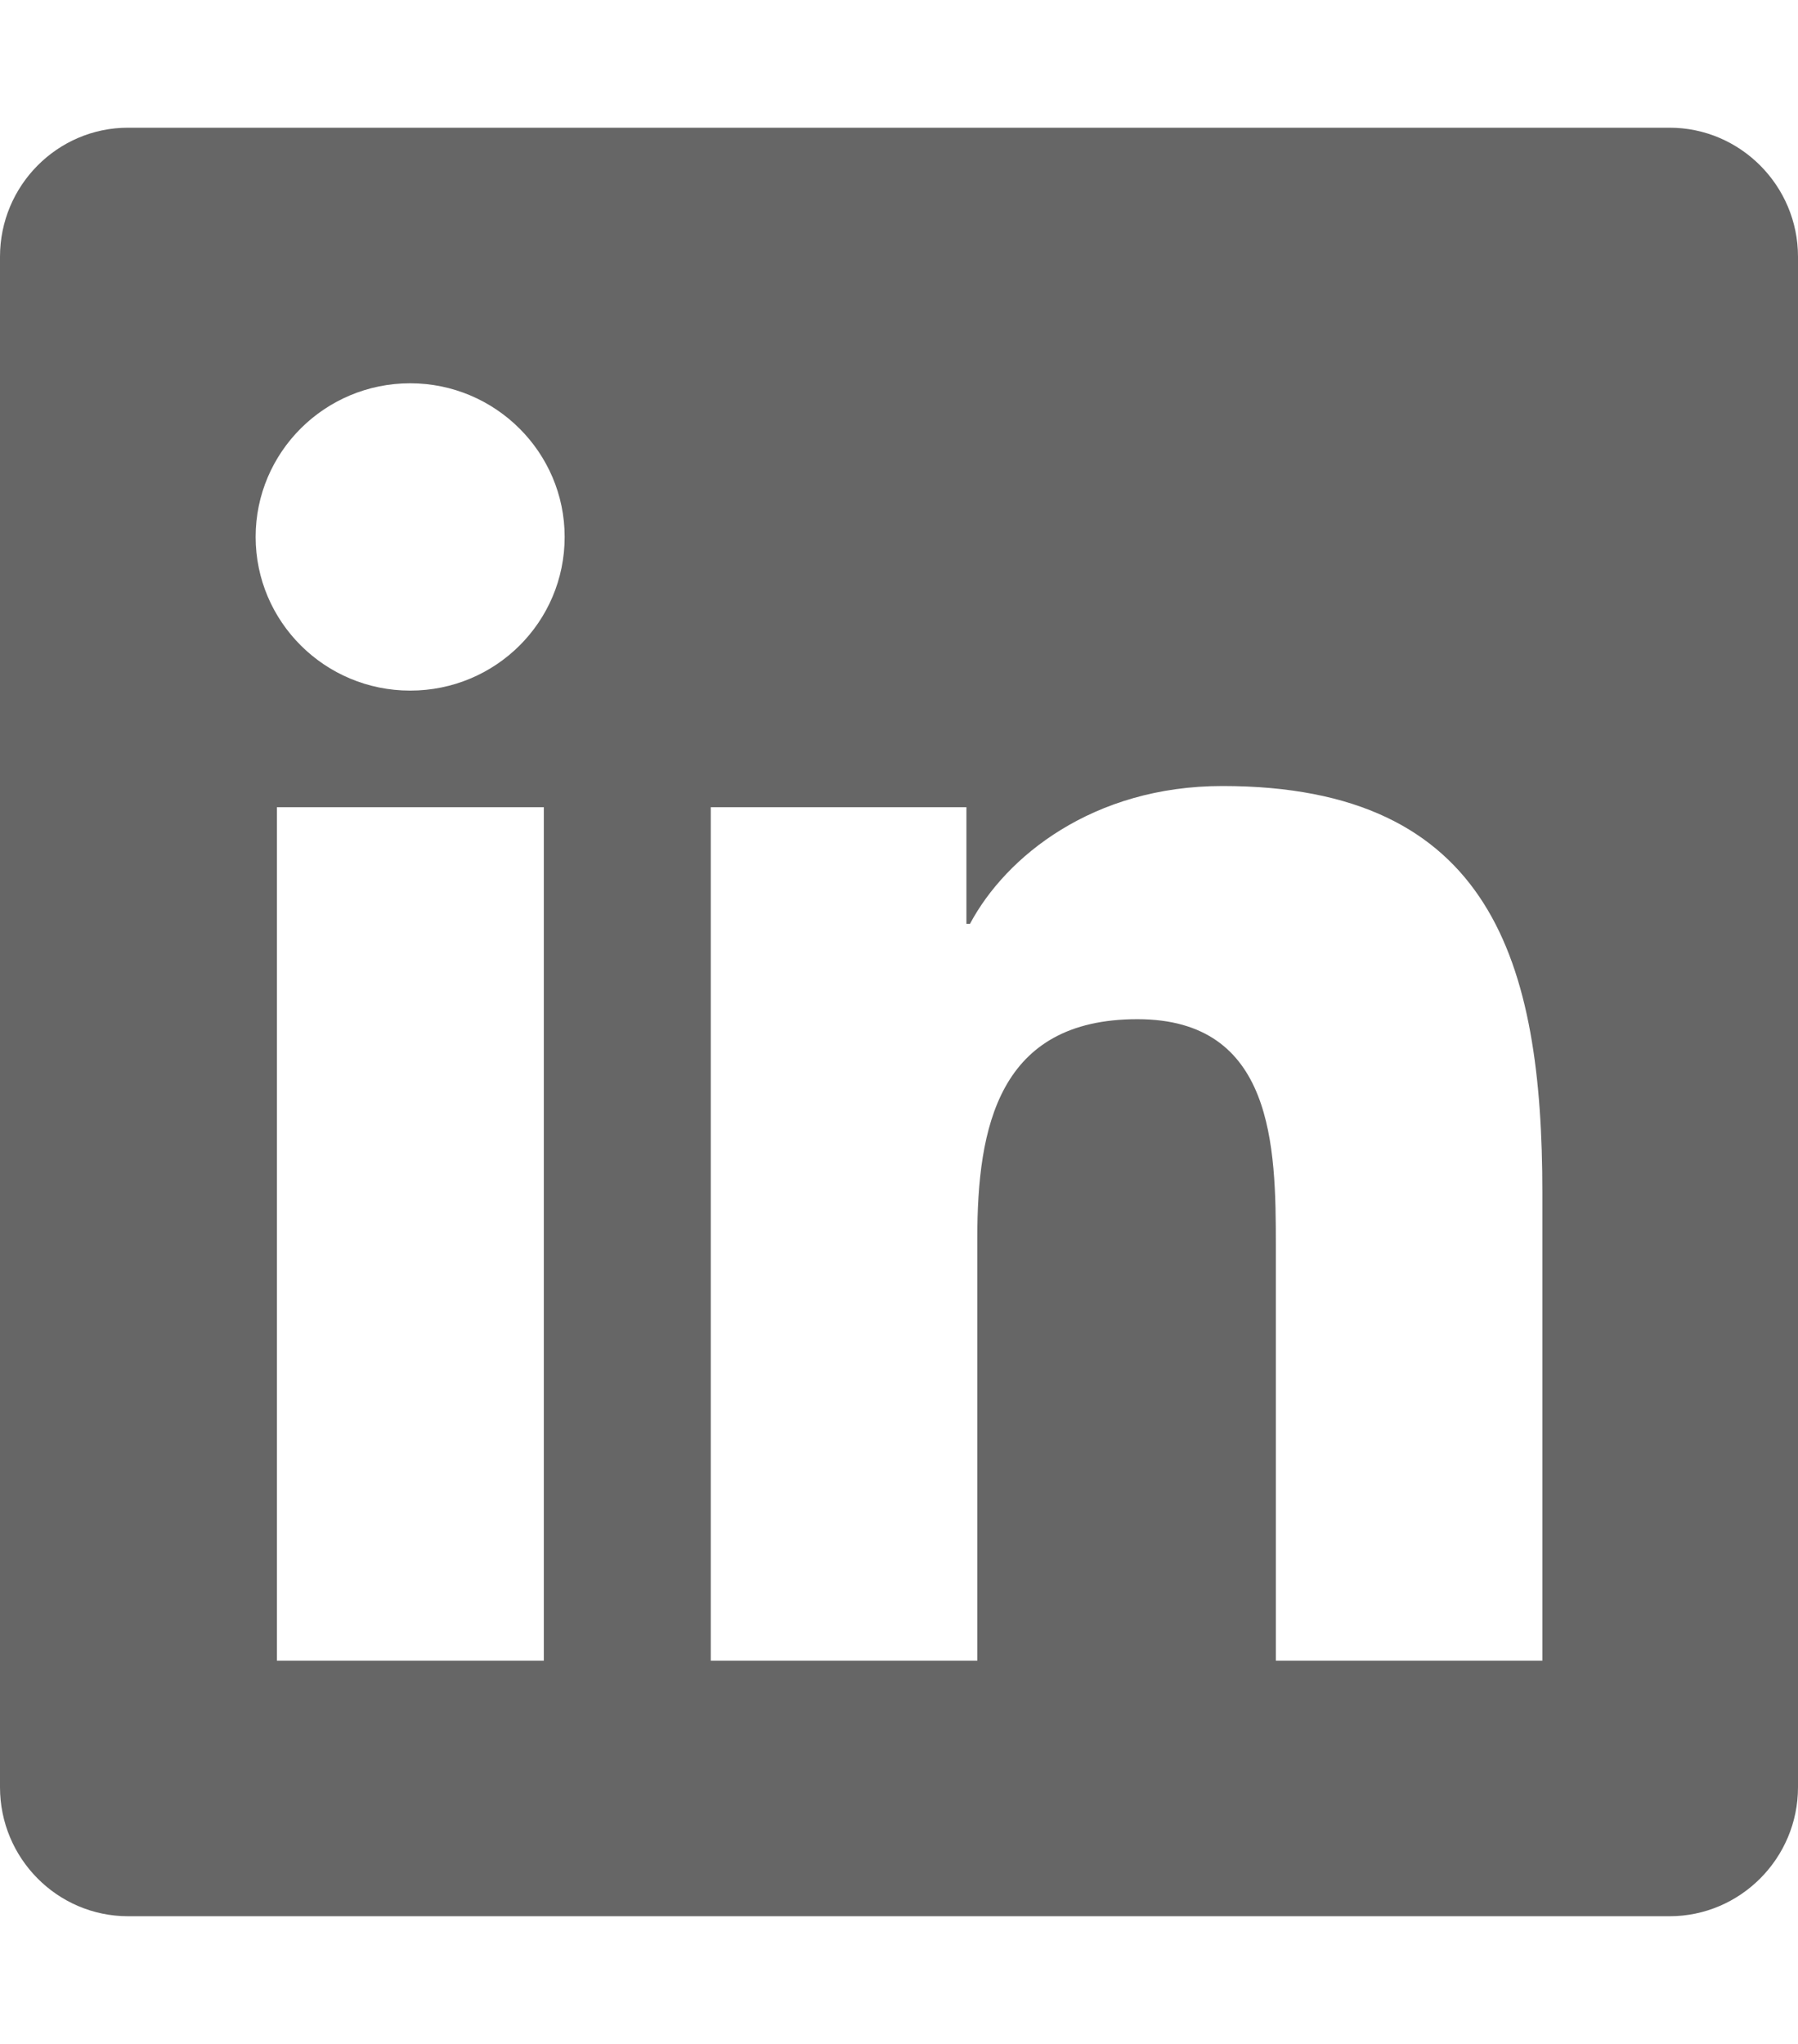
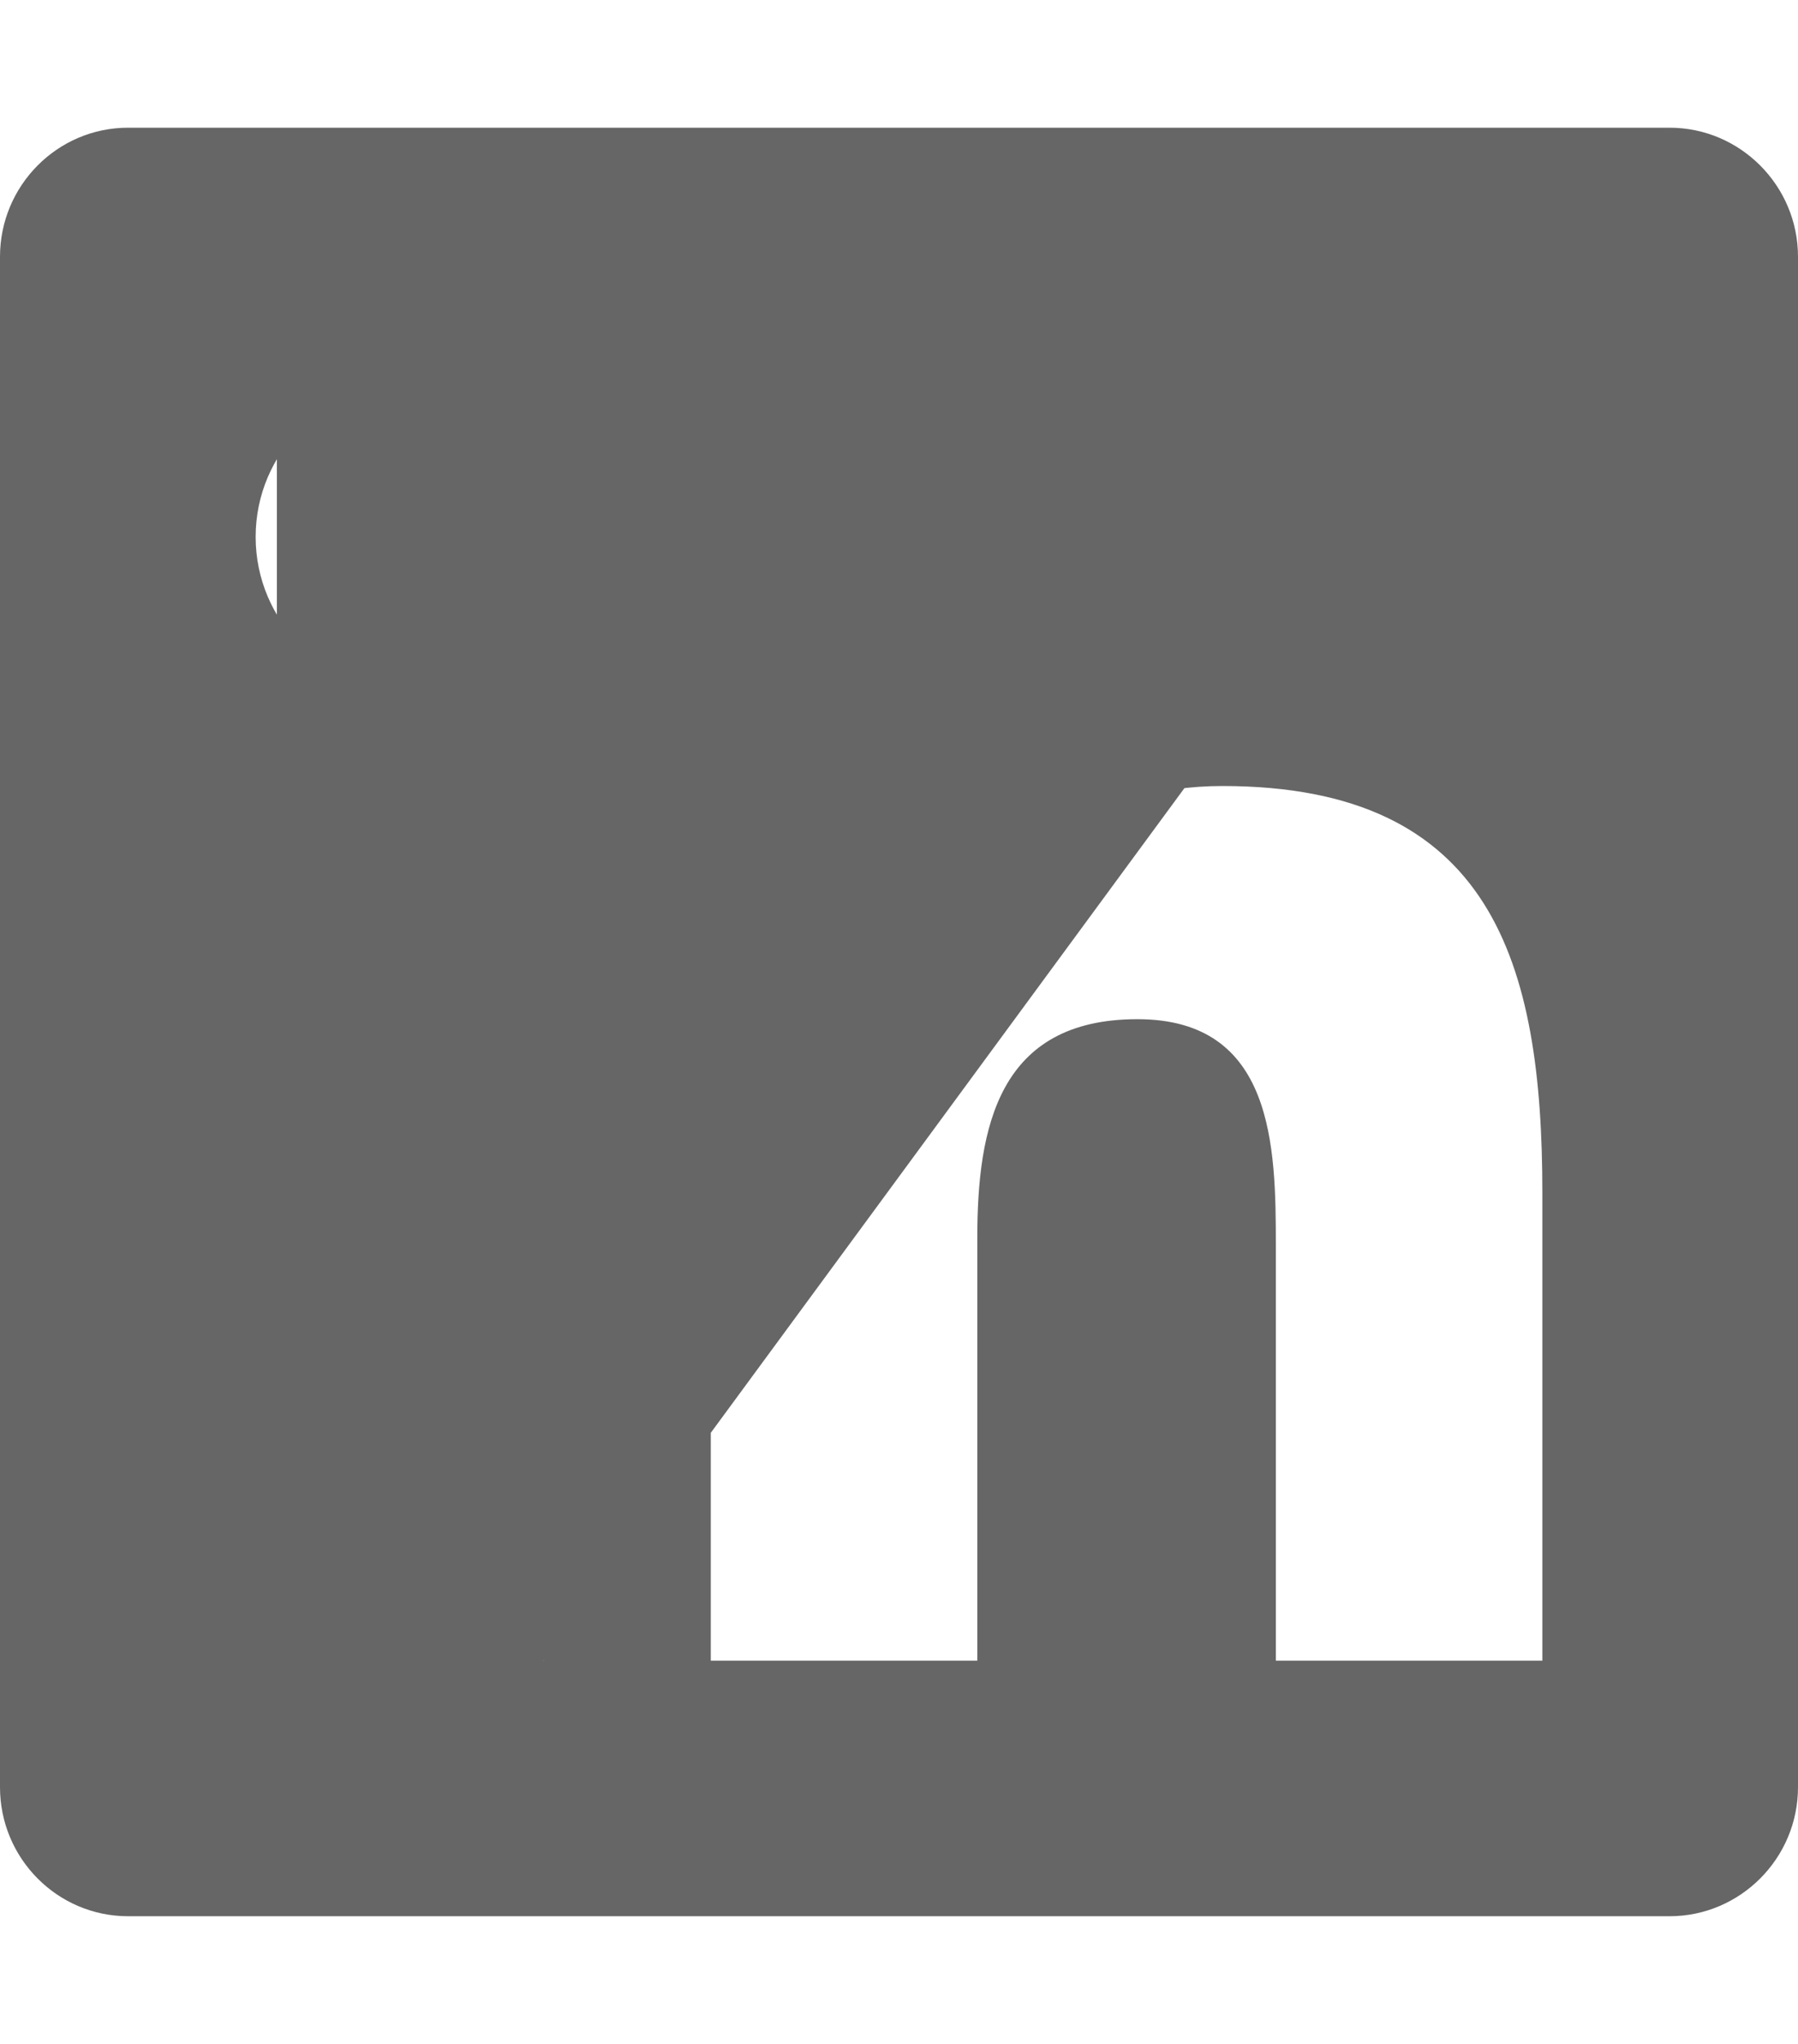
<svg xmlns="http://www.w3.org/2000/svg" width="22" height="25" viewBox="0 0 22 25" fill="none">
-   <path d="M20.429 1.562H1.567C0.702 1.562 0 2.271 0 3.14V21.86C0 22.73 0.702 23.438 1.567 23.438H20.429C21.293 23.438 22 22.73 22 21.86V3.14C22 2.271 21.293 1.562 20.429 1.562ZM6.649 20.312H3.388V9.873H6.654V20.312H6.649ZM5.019 8.447C3.973 8.447 3.128 7.603 3.128 6.567C3.128 5.532 3.973 4.688 5.019 4.688C6.06 4.688 6.909 5.532 6.909 6.567C6.909 7.607 6.065 8.447 5.019 8.447ZM18.872 20.312H15.611V15.234C15.611 14.023 15.587 12.466 13.917 12.466C12.218 12.466 11.958 13.784 11.958 15.146V20.312H8.697V9.873H11.825V11.299H11.869C12.306 10.479 13.372 9.614 14.958 9.614C18.258 9.614 18.872 11.777 18.872 14.59V20.312Z" fill="#666666" />
+   <path d="M20.429 1.562H1.567C0.702 1.562 0 2.271 0 3.14V21.86C0 22.73 0.702 23.438 1.567 23.438H20.429C21.293 23.438 22 22.73 22 21.86V3.14C22 2.271 21.293 1.562 20.429 1.562ZH3.388V9.873H6.654V20.312H6.649ZM5.019 8.447C3.973 8.447 3.128 7.603 3.128 6.567C3.128 5.532 3.973 4.688 5.019 4.688C6.06 4.688 6.909 5.532 6.909 6.567C6.909 7.607 6.065 8.447 5.019 8.447ZM18.872 20.312H15.611V15.234C15.611 14.023 15.587 12.466 13.917 12.466C12.218 12.466 11.958 13.784 11.958 15.146V20.312H8.697V9.873H11.825V11.299H11.869C12.306 10.479 13.372 9.614 14.958 9.614C18.258 9.614 18.872 11.777 18.872 14.59V20.312Z" fill="#666666" />
</svg>